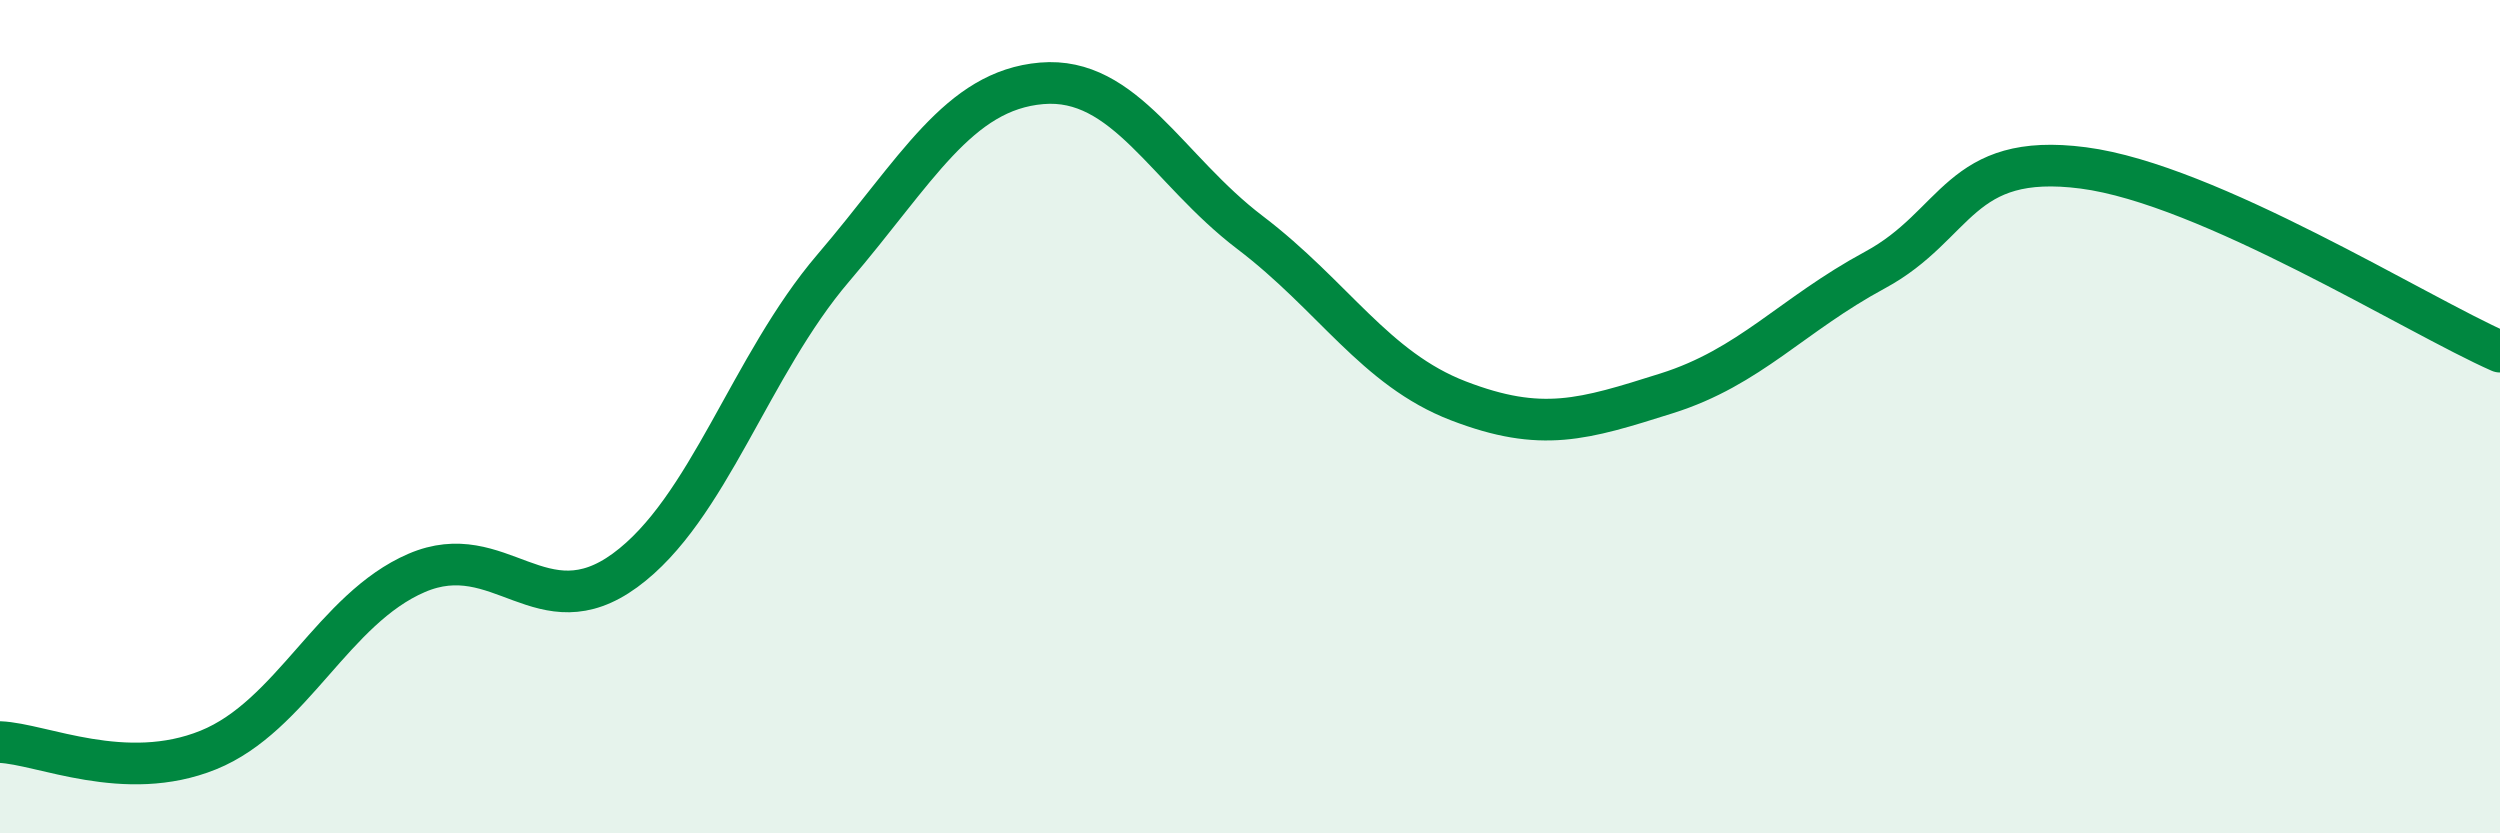
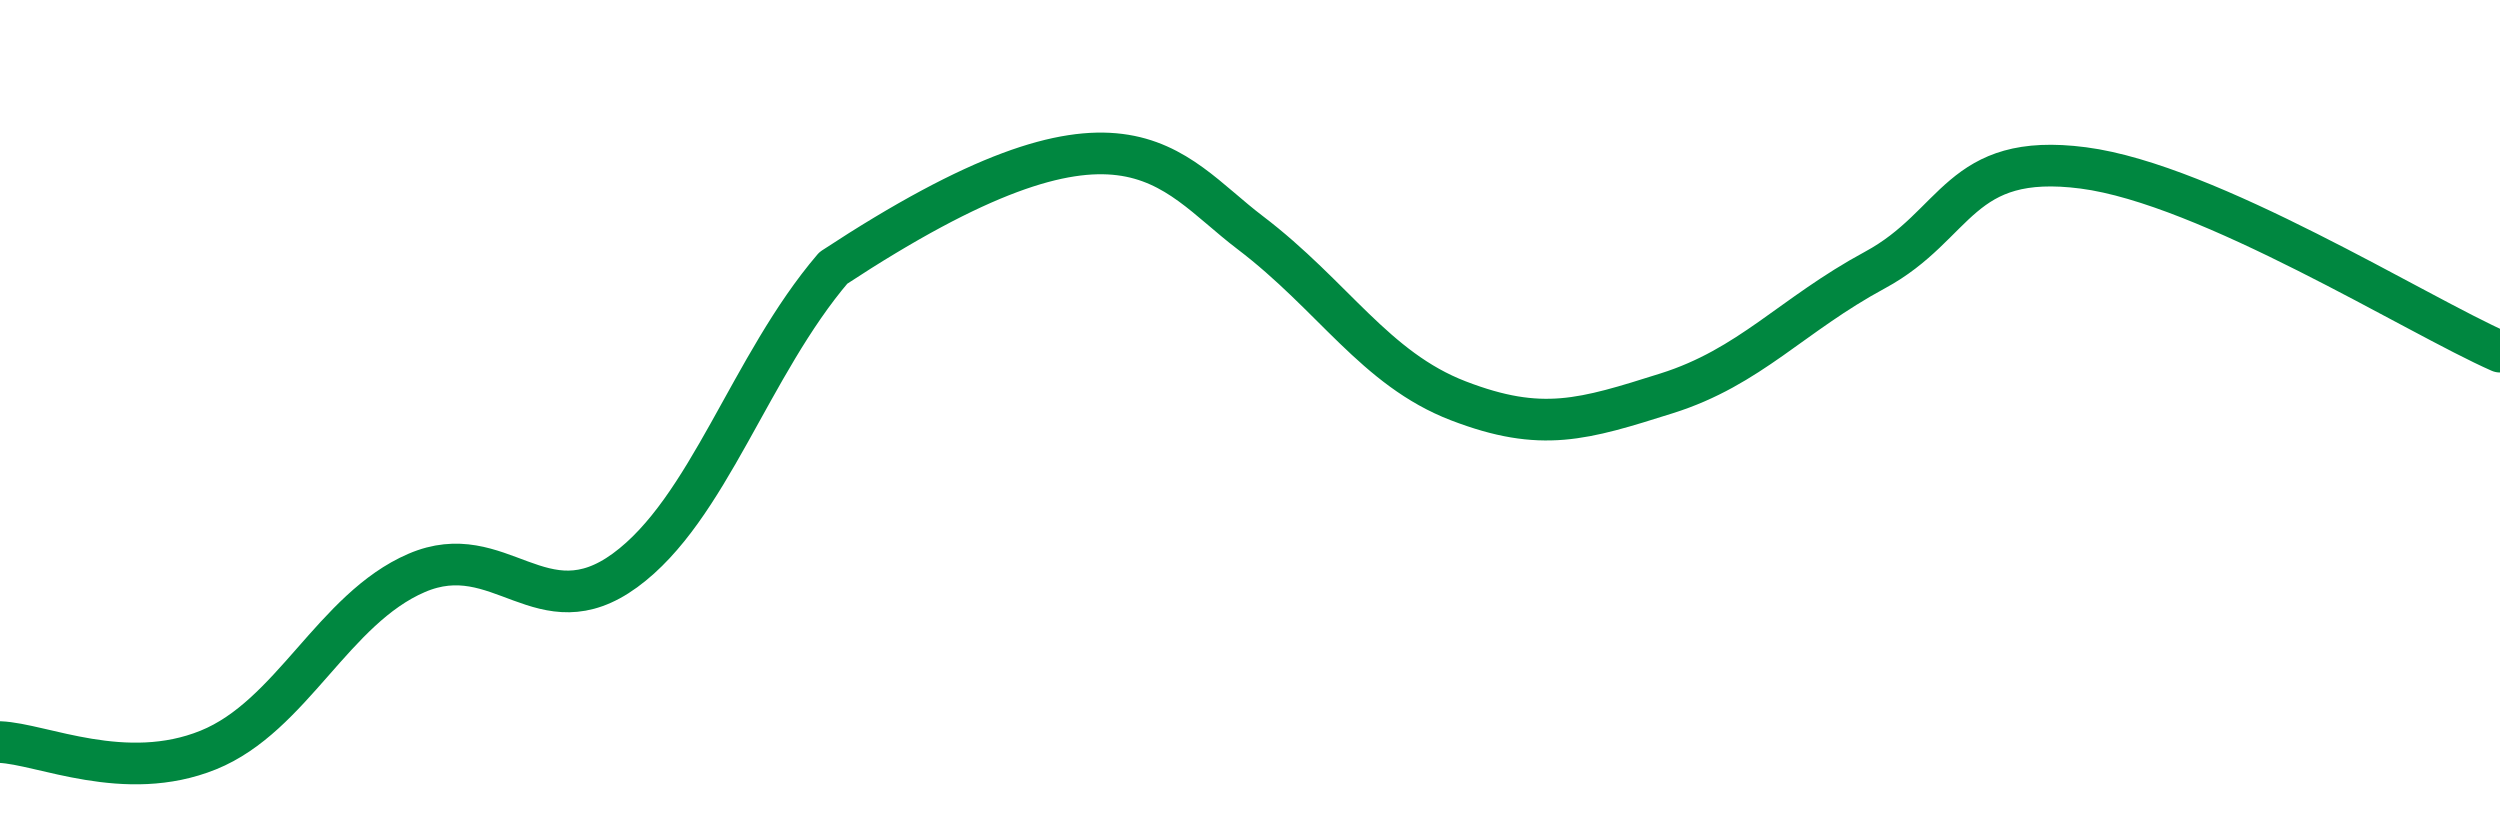
<svg xmlns="http://www.w3.org/2000/svg" width="60" height="20" viewBox="0 0 60 20">
-   <path d="M 0,17.81 C 1,17.85 3,18.81 5,18 C 7,17.19 8,14.61 10,13.75 C 12,12.89 13,15.15 15,13.69 C 17,12.23 18,8.77 20,6.43 C 22,4.09 23,2.17 25,2 C 27,1.83 28,4.06 30,5.58 C 32,7.1 33,8.85 35,9.62 C 37,10.39 38,10.07 40,9.44 C 42,8.81 43,7.56 45,6.48 C 47,5.4 47,3.64 50,4.03 C 53,4.42 58,7.56 60,8.44L60 20L0 20Z" fill="#008740" opacity="0.1" stroke-linecap="round" stroke-linejoin="round" />
-   <path d="M 0,17.81 C 1,17.85 3,18.81 5,18 C 7,17.19 8,14.61 10,13.75 C 12,12.89 13,15.15 15,13.69 C 17,12.23 18,8.77 20,6.43 C 22,4.09 23,2.17 25,2 C 27,1.83 28,4.06 30,5.58 C 32,7.1 33,8.85 35,9.62 C 37,10.39 38,10.07 40,9.44 C 42,8.81 43,7.56 45,6.48 C 47,5.4 47,3.64 50,4.03 C 53,4.42 58,7.56 60,8.44" stroke="#008740" stroke-width="1" fill="none" stroke-linecap="round" stroke-linejoin="round" />
+   <path d="M 0,17.81 C 1,17.85 3,18.81 5,18 C 7,17.19 8,14.61 10,13.75 C 12,12.89 13,15.15 15,13.69 C 17,12.23 18,8.77 20,6.43 C 27,1.83 28,4.06 30,5.58 C 32,7.1 33,8.85 35,9.62 C 37,10.39 38,10.07 40,9.44 C 42,8.81 43,7.56 45,6.48 C 47,5.4 47,3.64 50,4.03 C 53,4.42 58,7.56 60,8.44" stroke="#008740" stroke-width="1" fill="none" stroke-linecap="round" stroke-linejoin="round" />
</svg>